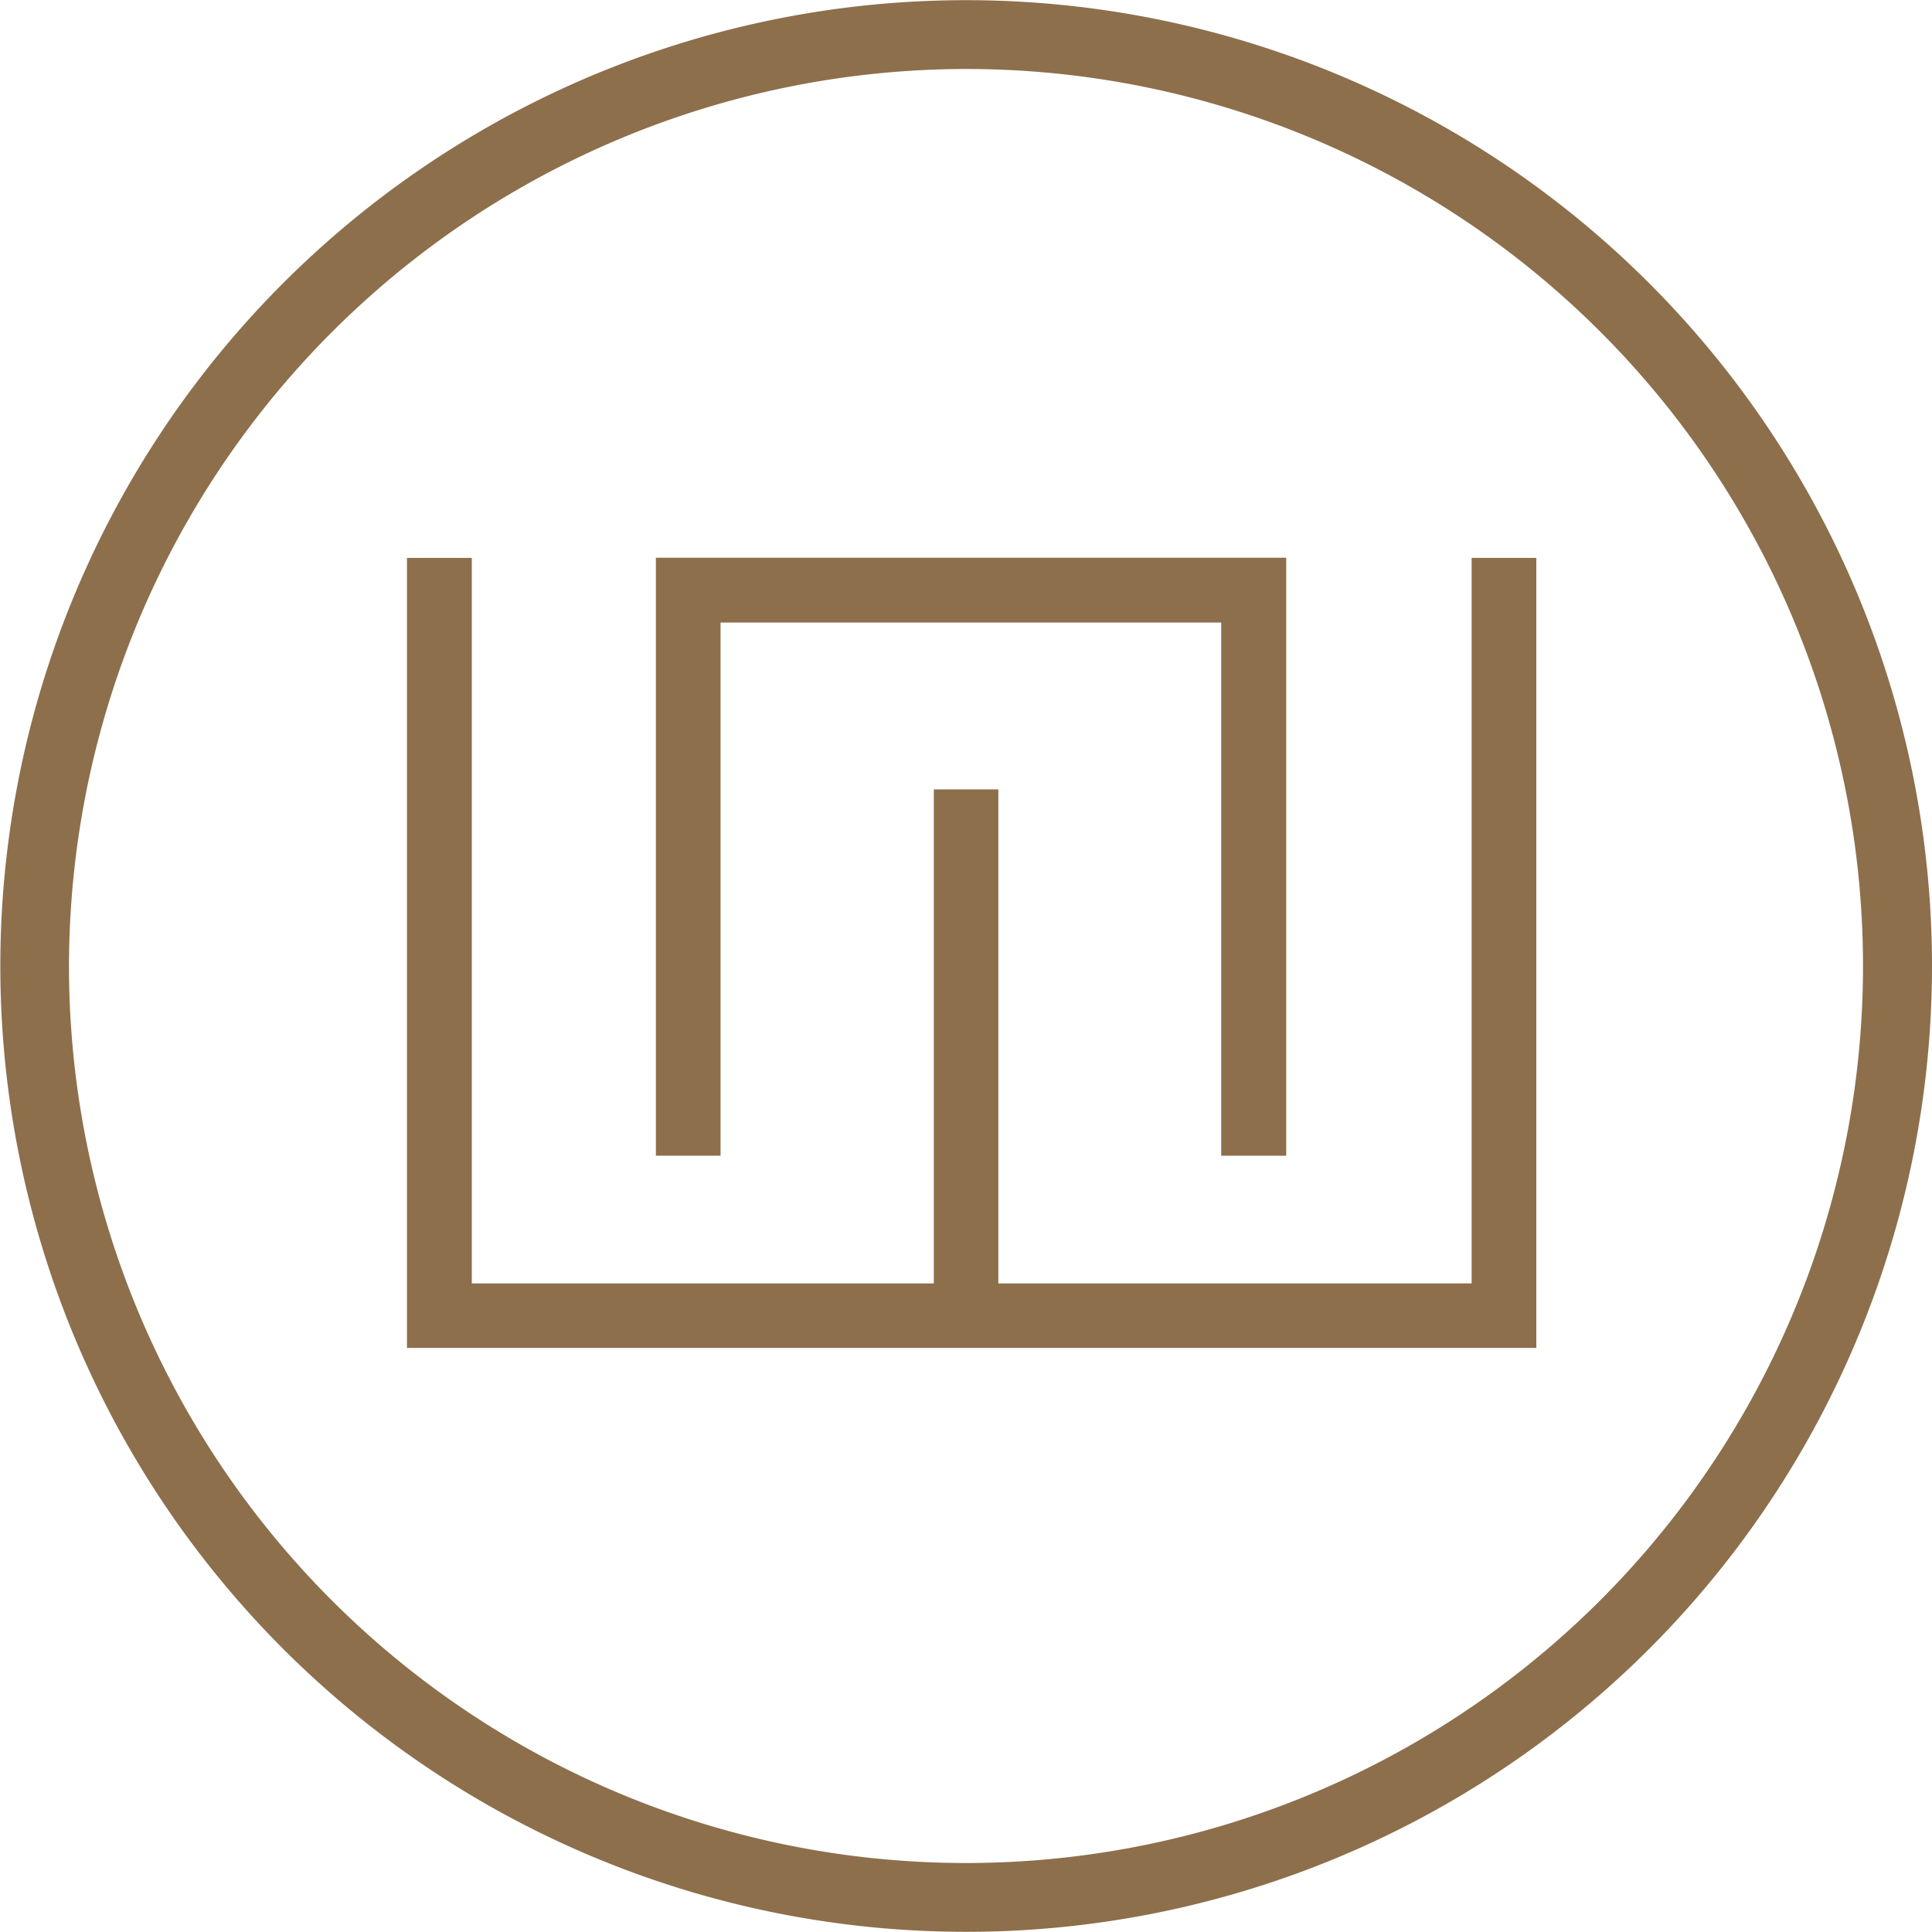
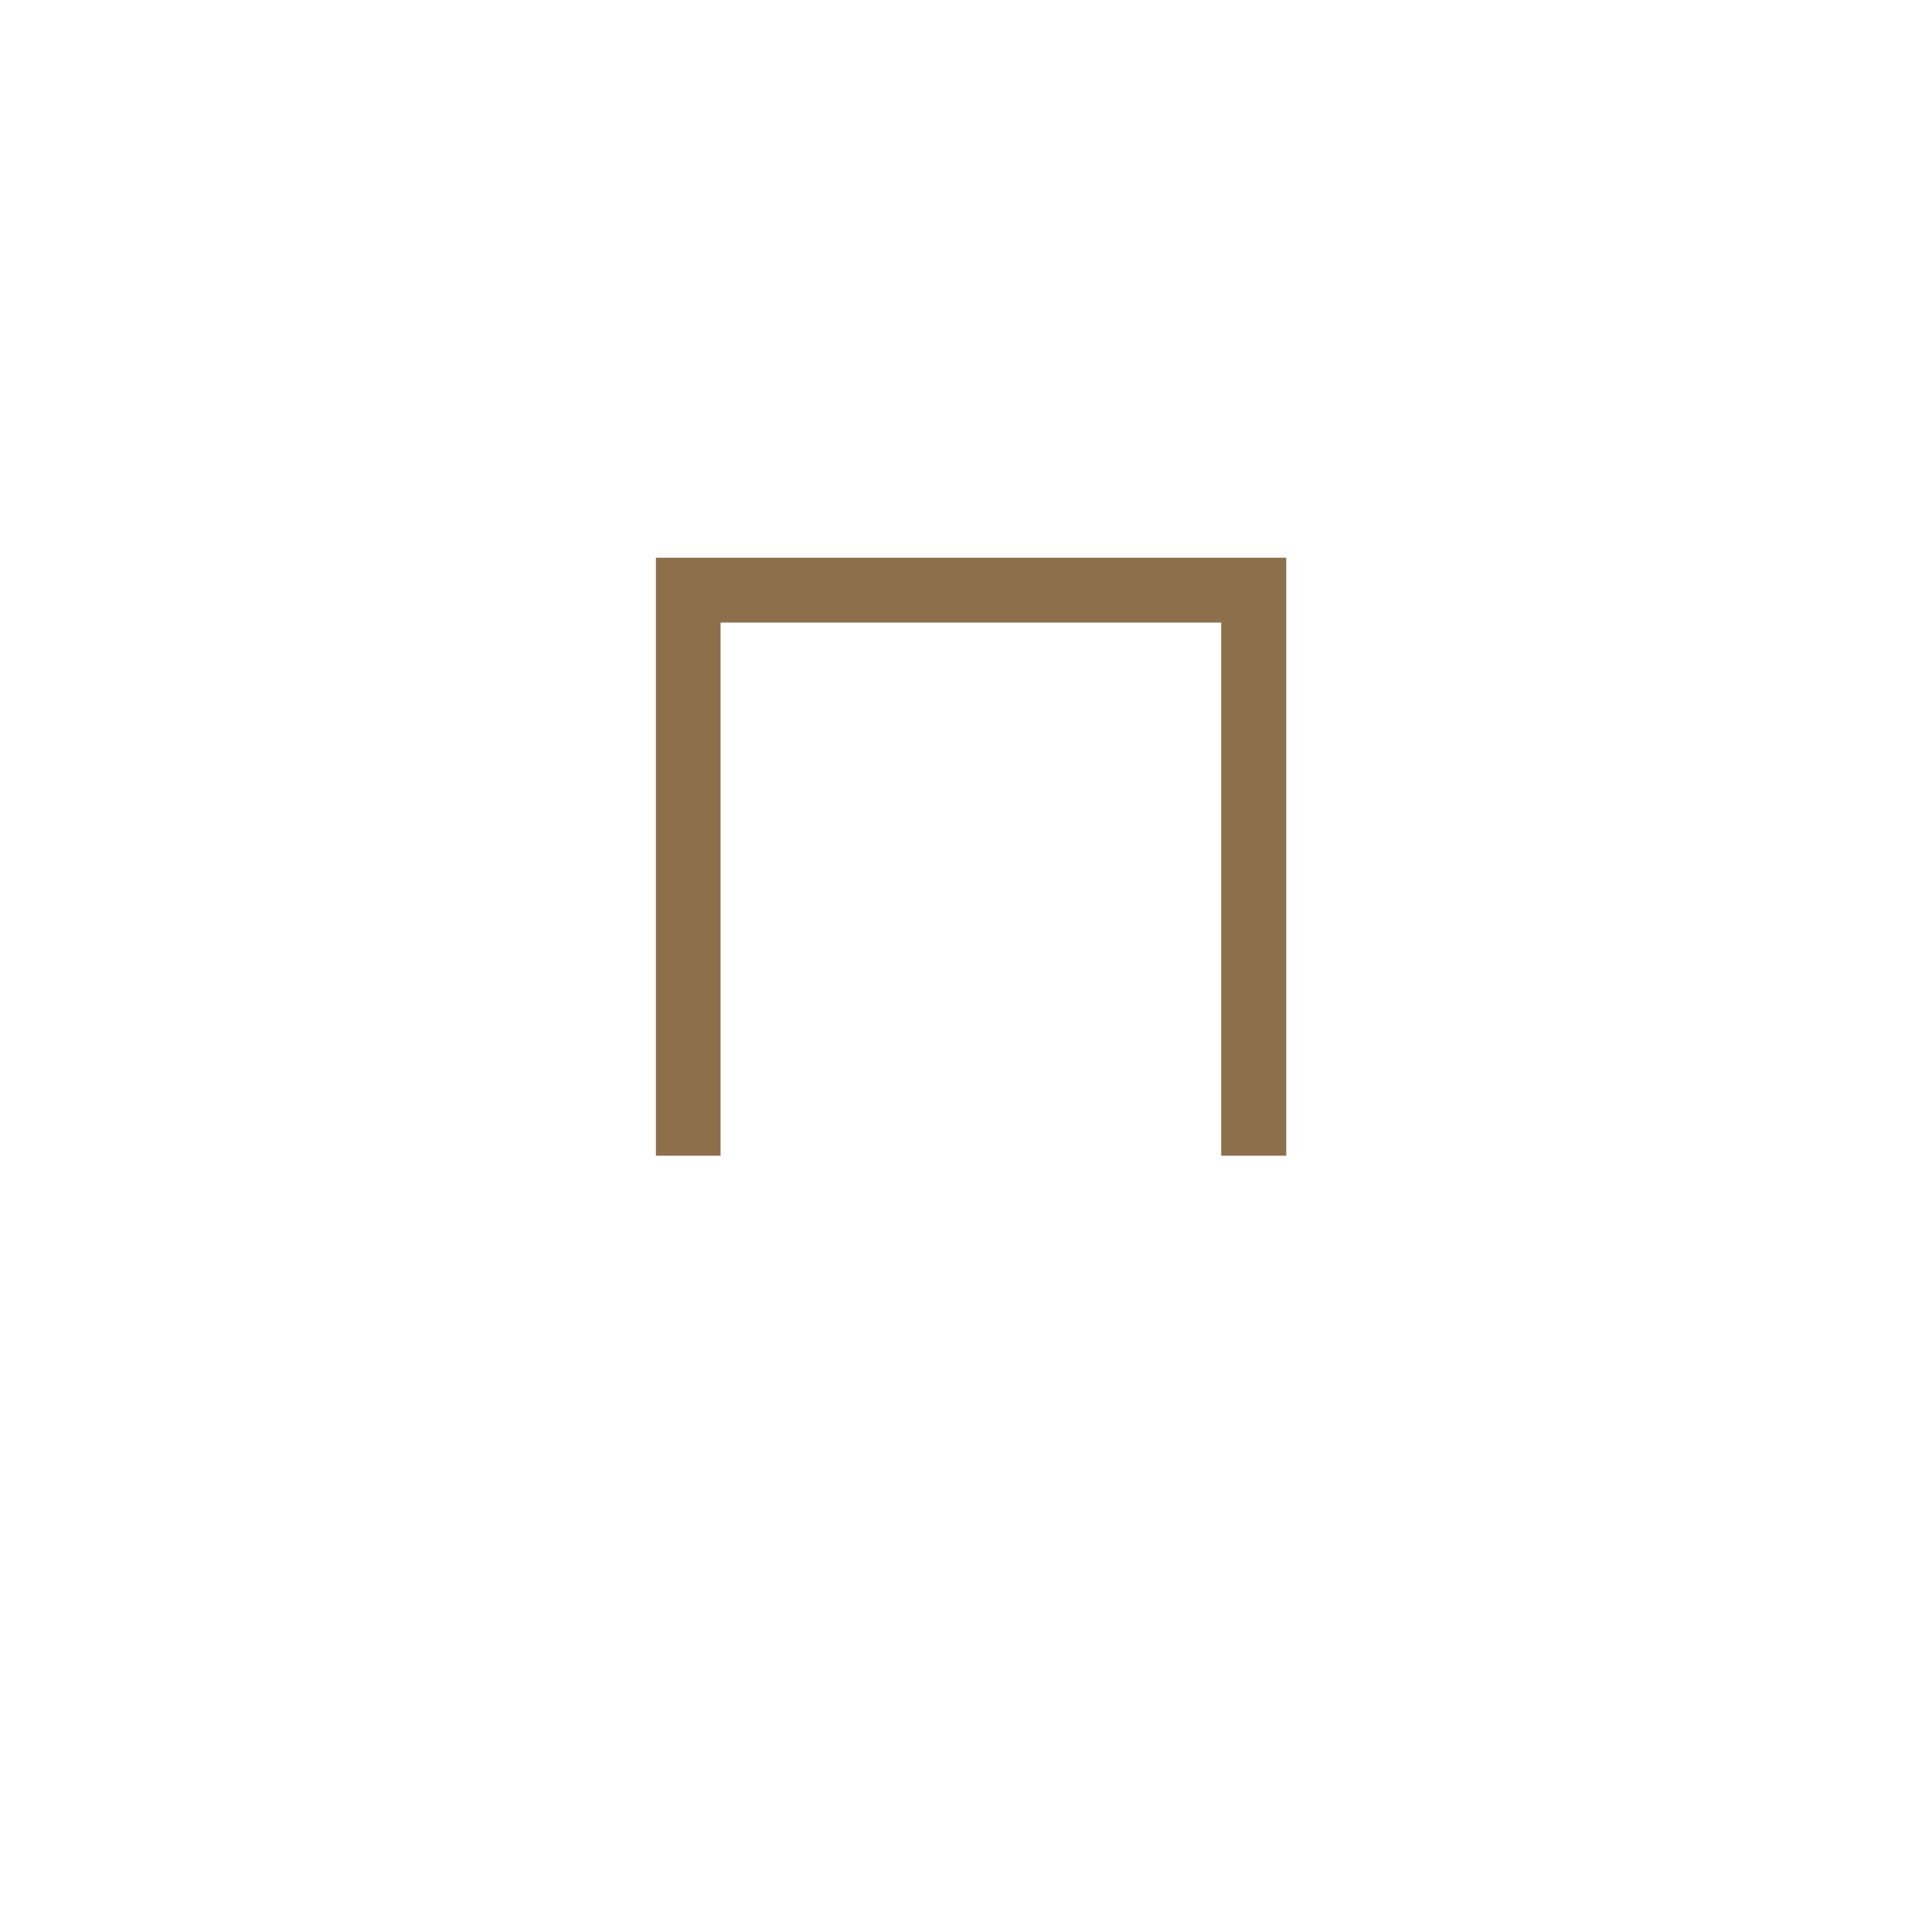
<svg xmlns="http://www.w3.org/2000/svg" id="Layer_1" data-name="Layer 1" viewBox="0 0 116.5 116.49">
  <defs>
    <style>.cls-1{fill:#8d6f4c;}</style>
  </defs>
  <title>awd_symbol</title>
-   <path class="cls-1" d="M395.87,251.66a54.09,54.09,0,1,1-54.1,54.1,54.15,54.15,0,0,1,54.1-54.1m0-4.15a58.24,58.24,0,1,0,58.24,58.25,58.25,58.25,0,0,0-58.24-58.25" transform="translate(-337.61 -247.5)" />
  <polygon class="cls-1" points="43.45 37.54 73.64 37.54 73.64 69.69 77.56 69.69 77.56 33.63 39.55 33.63 39.55 69.69 43.45 69.69 43.45 37.54" />
-   <polygon class="cls-1" points="88.74 33.64 88.74 77.39 60.2 77.39 60.2 47.6 56.31 47.6 56.31 77.39 28.45 77.39 28.45 33.64 24.54 33.64 24.54 81.28 58.95 81.28 60.2 81.28 92.64 81.28 92.64 33.64 88.74 33.64" />
</svg>